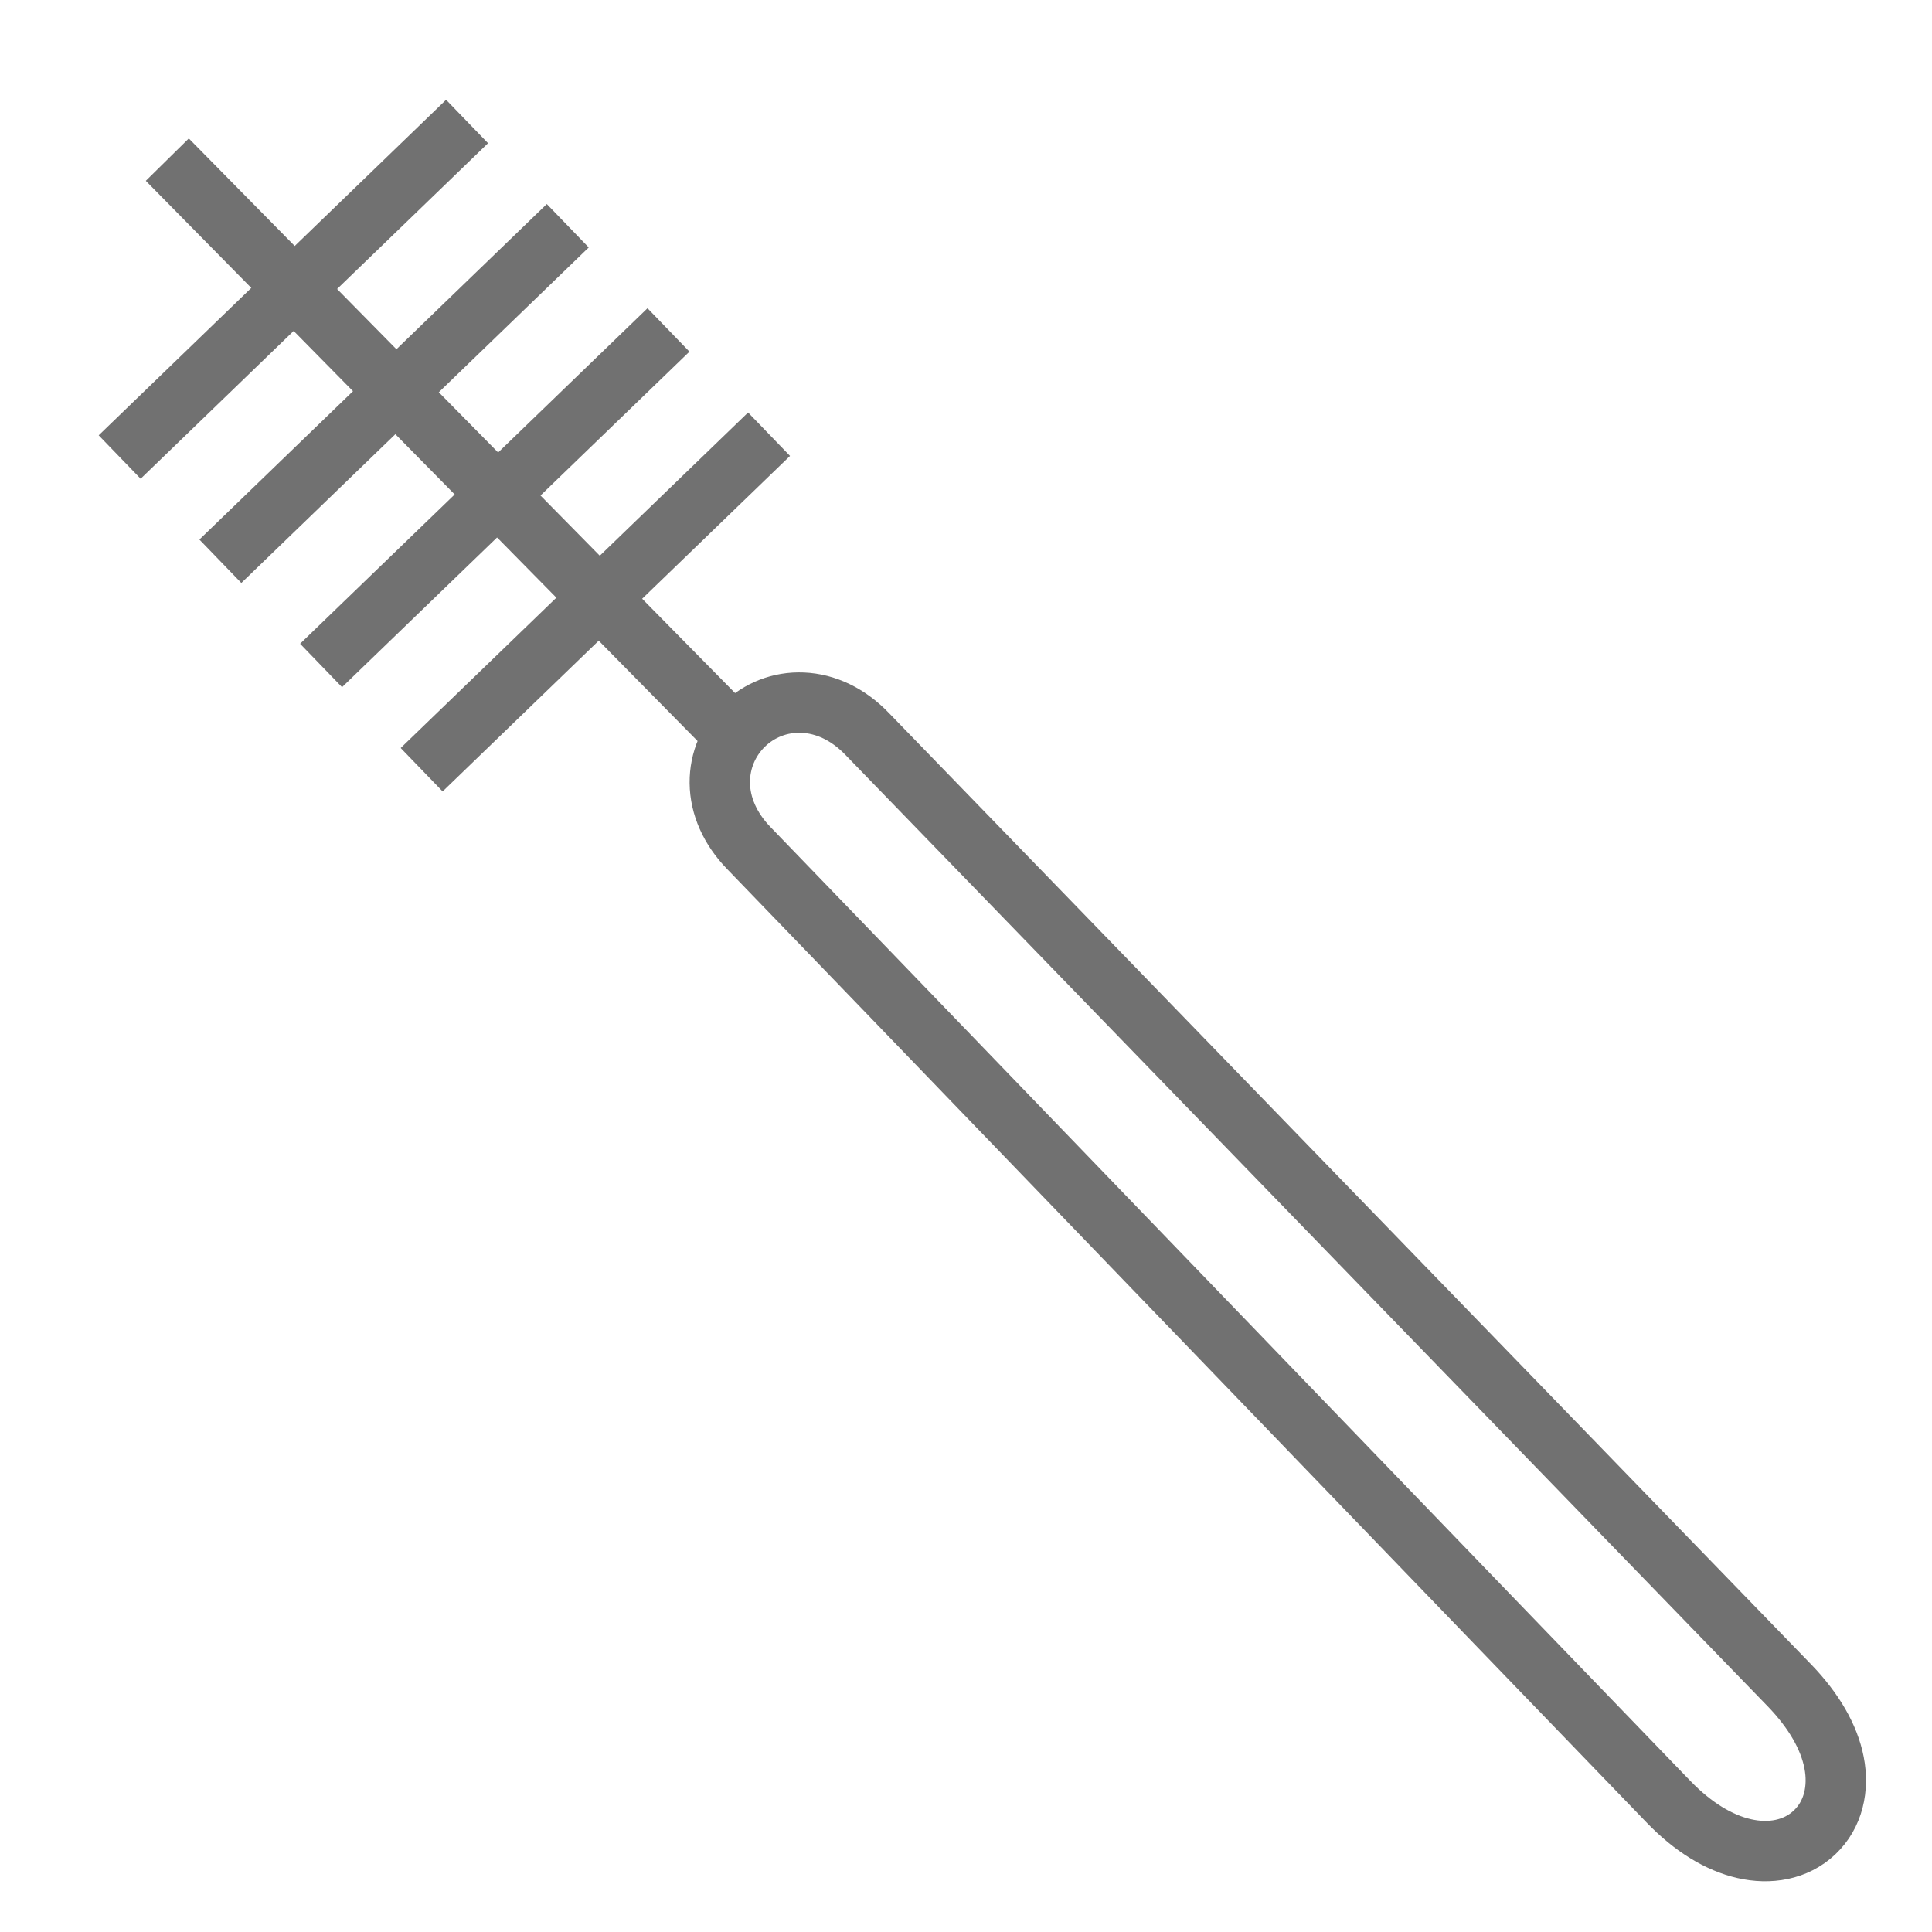
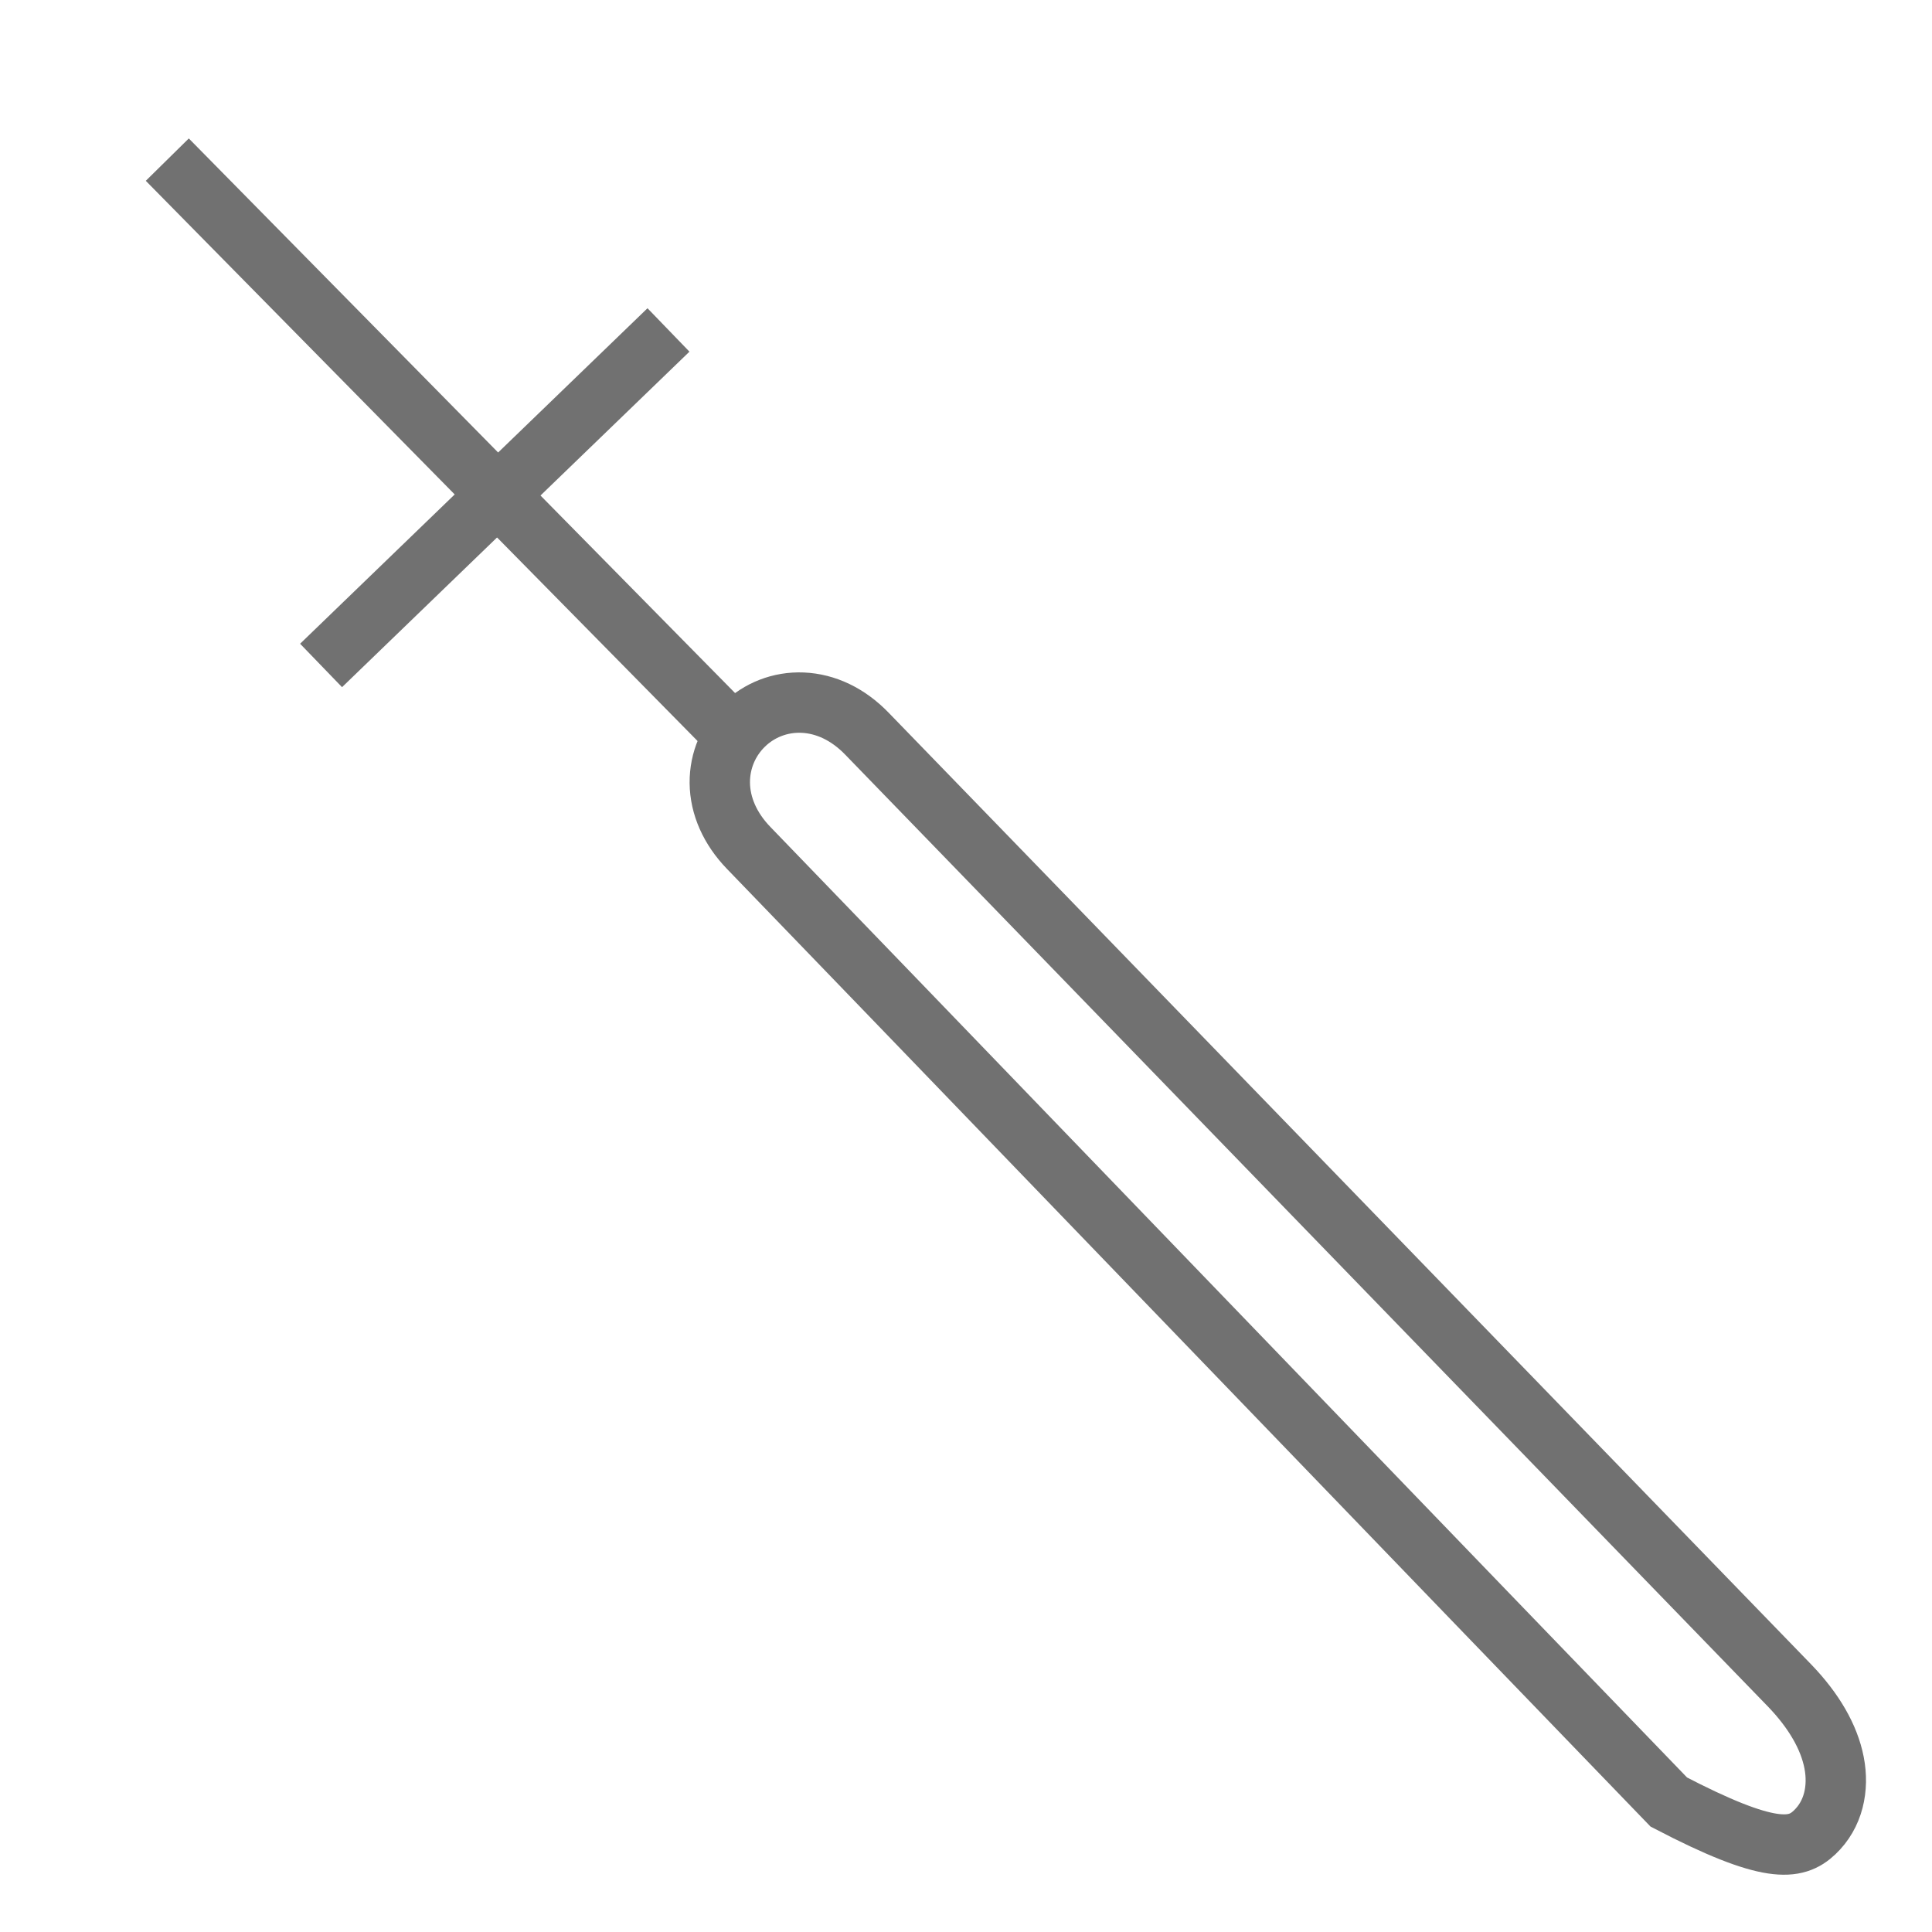
<svg xmlns="http://www.w3.org/2000/svg" width="32" height="32" viewBox="0 0 32 32" fill="none">
-   <path d="M12.403 14.047C12.86 14.518 16.058 17.835 19.419 21.322C23.064 25.104 26.902 29.084 27.641 29.848C28.042 30.262 28.47 30.523 28.888 30.619C29.307 30.716 29.743 30.646 30.055 30.351C30.369 30.054 30.461 29.62 30.378 29.194C30.296 28.772 30.044 28.334 29.638 27.914C27.87 26.089 22.998 21.064 19.214 17.16C16.742 14.61 14.734 12.539 14.359 12.152C14.047 11.829 13.675 11.654 13.295 11.638C12.918 11.622 12.572 11.765 12.323 12.007C12.073 12.249 11.919 12.59 11.922 12.967C11.926 13.348 12.091 13.725 12.403 14.047Z" stroke="#717171" stroke-miterlimit="10" />
+   <path d="M12.403 14.047C12.86 14.518 16.058 17.835 19.419 21.322C23.064 25.104 26.902 29.084 27.641 29.848C29.307 30.716 29.743 30.646 30.055 30.351C30.369 30.054 30.461 29.62 30.378 29.194C30.296 28.772 30.044 28.334 29.638 27.914C27.87 26.089 22.998 21.064 19.214 17.16C16.742 14.61 14.734 12.539 14.359 12.152C14.047 11.829 13.675 11.654 13.295 11.638C12.918 11.622 12.572 11.765 12.323 12.007C12.073 12.249 11.919 12.59 11.922 12.967C11.926 13.348 12.091 13.725 12.403 14.047Z" stroke="#717171" stroke-miterlimit="10" />
  <path d="M2.771 2.644L11.993 12.007" stroke="#717171" />
-   <path d="M7.736 2.012L1.982 7.57" stroke="#717171" />
-   <path d="M9.404 3.739L3.65 9.296" stroke="#717171" />
  <path d="M11.072 5.465L5.318 11.022" stroke="#717171" />
-   <path d="M12.738 7.192L6.984 12.749" stroke="#717171" />
</svg>